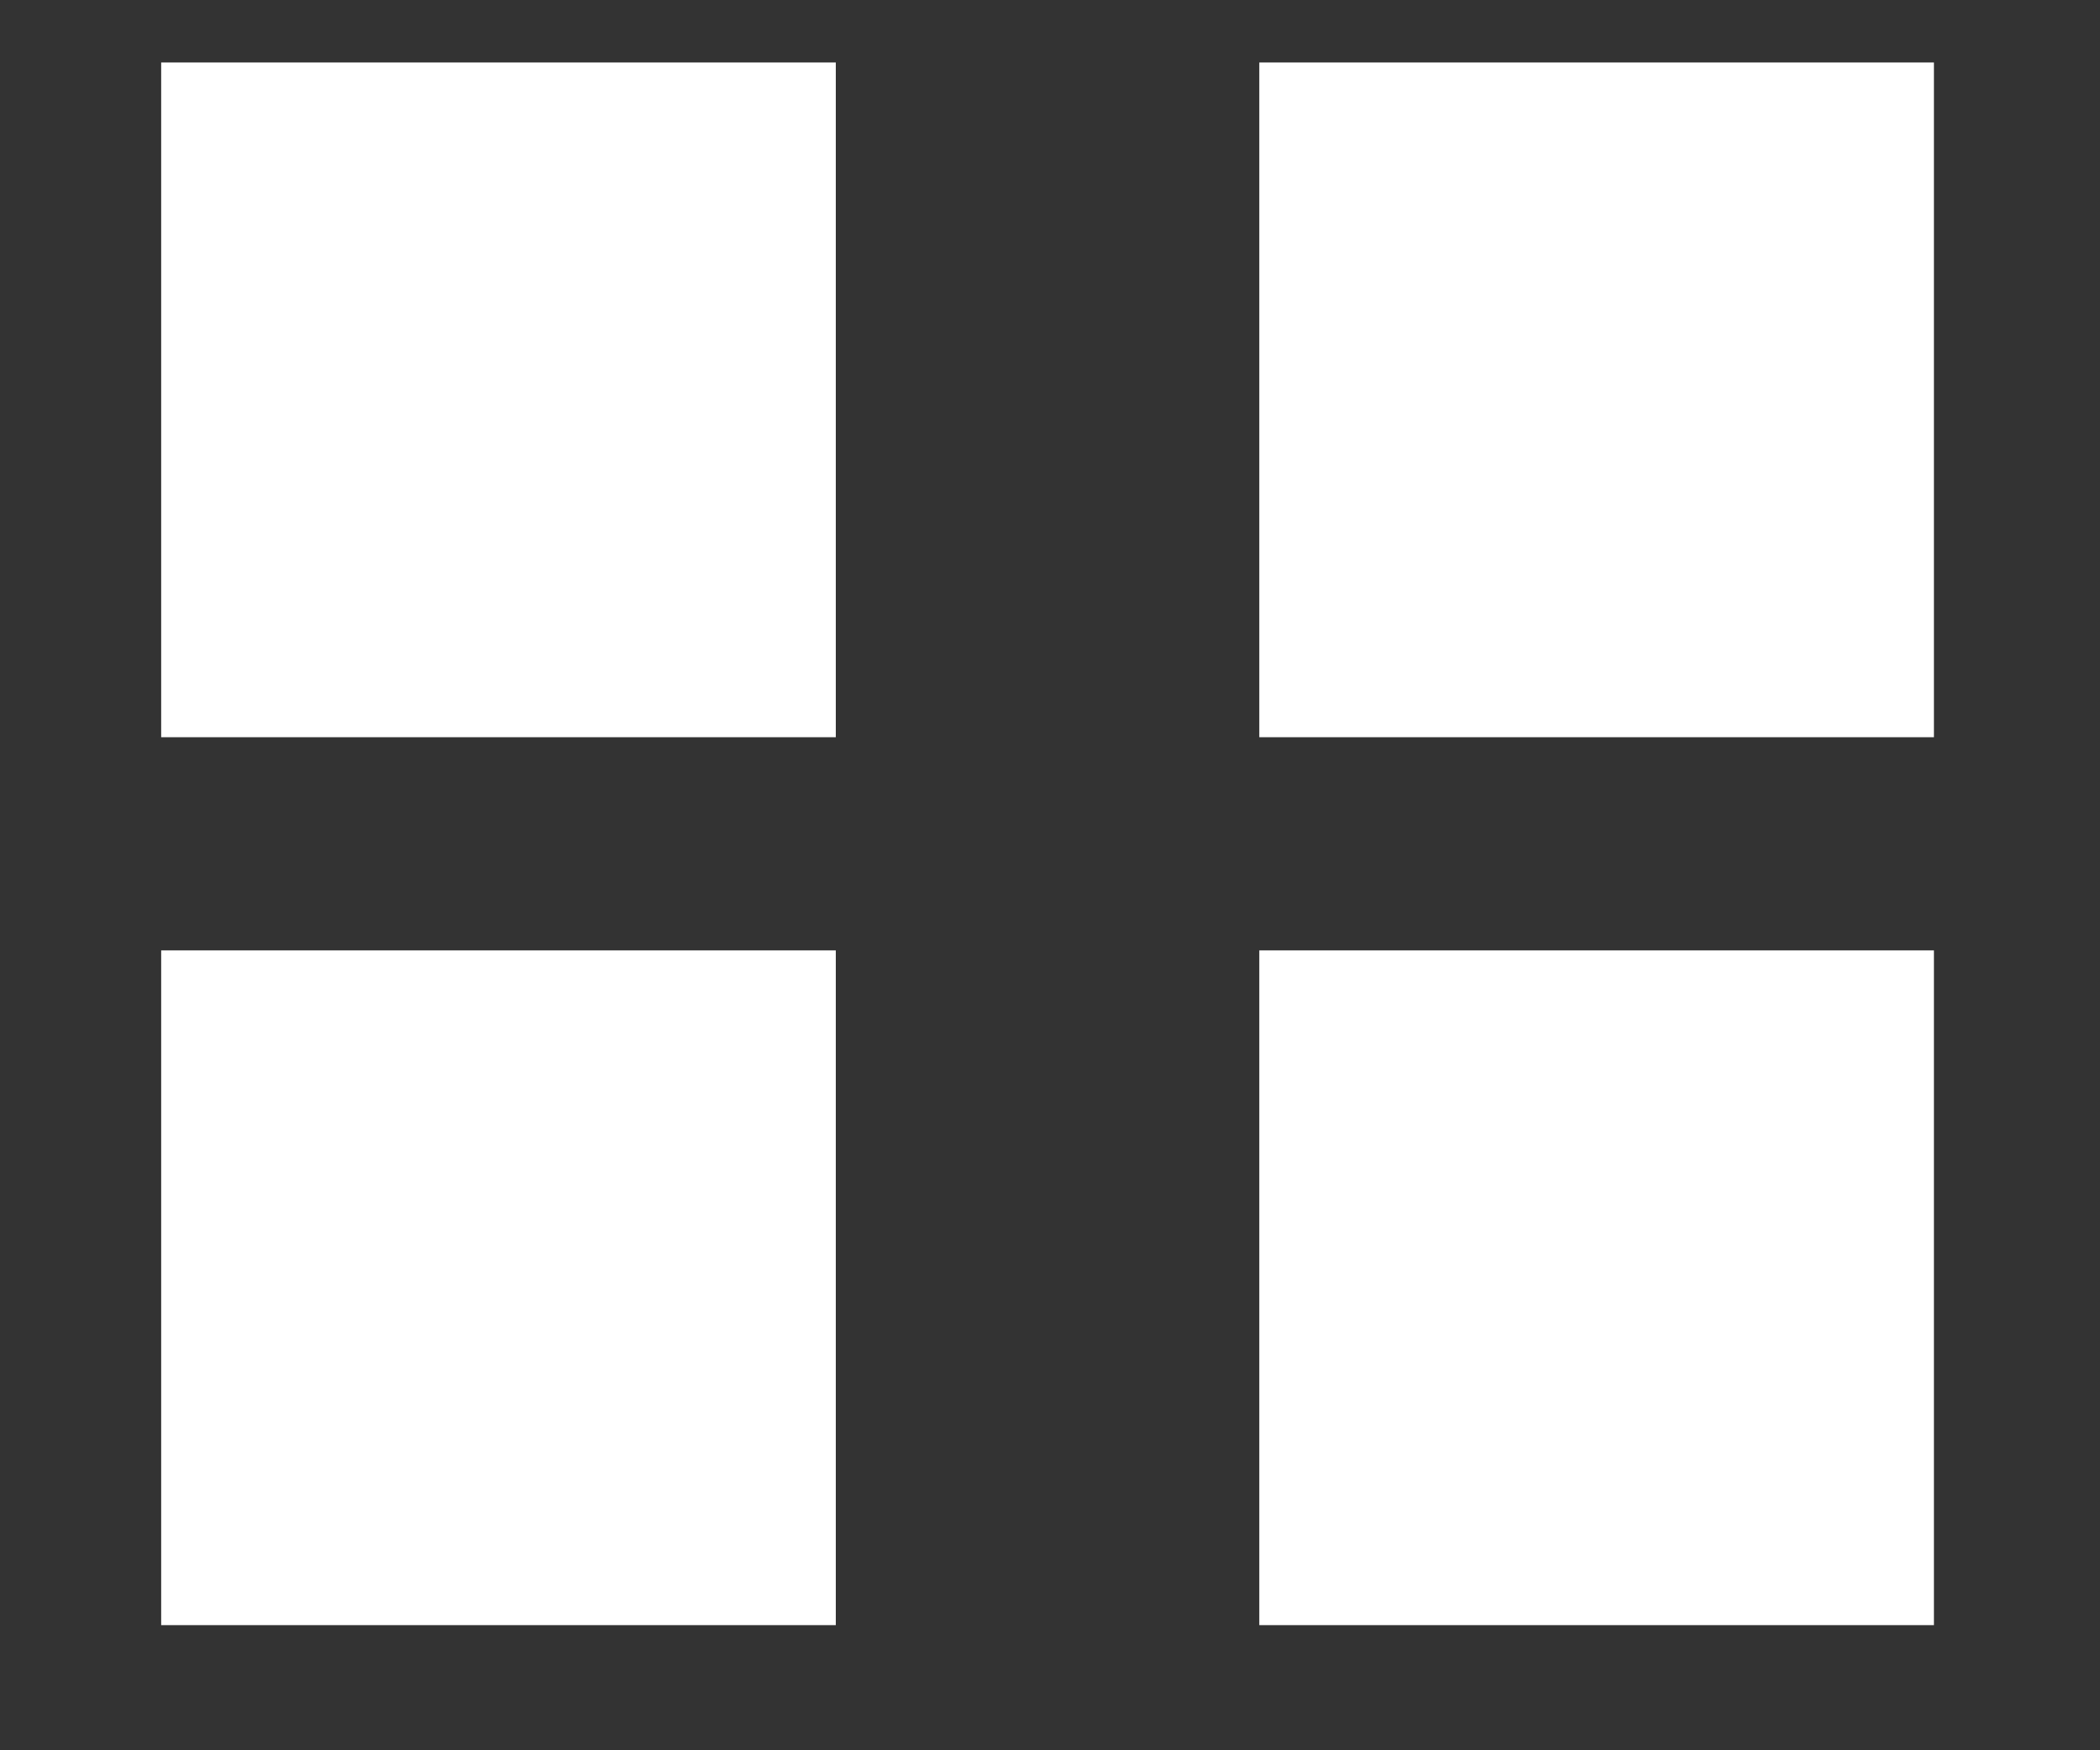
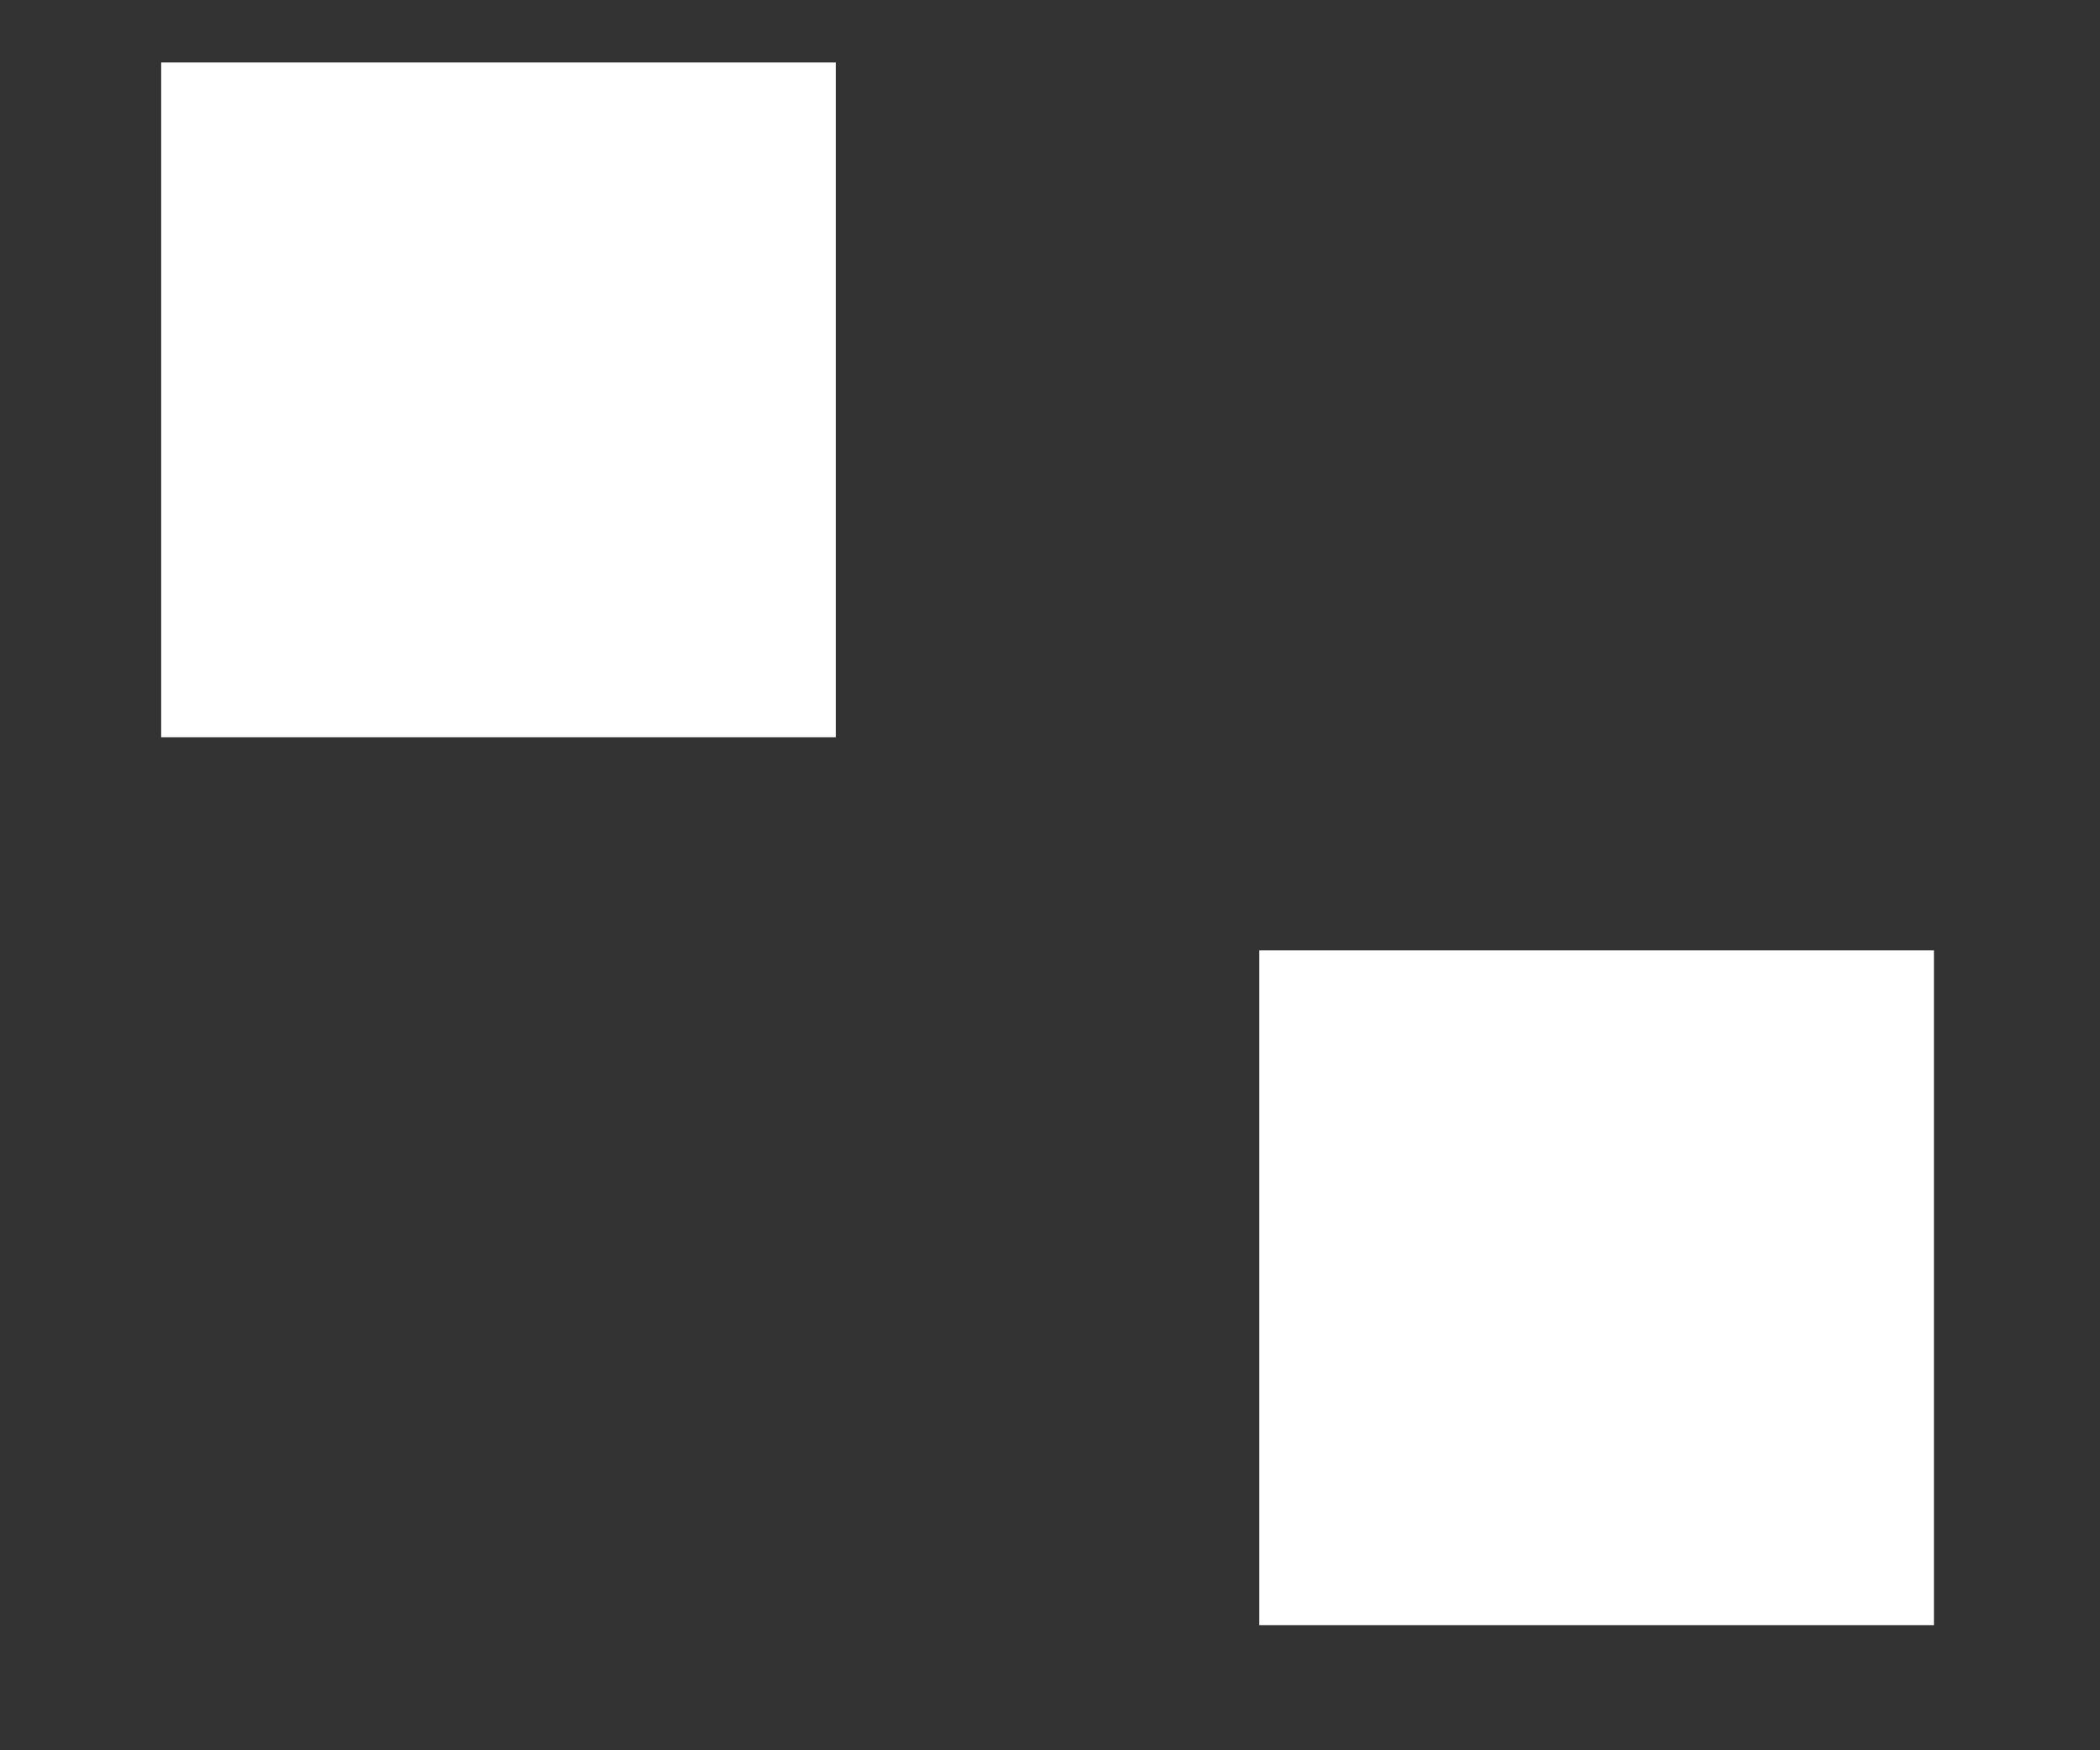
<svg xmlns="http://www.w3.org/2000/svg" width="12" height="10" viewBox="0 0 12 10" fill="none">
  <rect x="0" y="0" width="12" height="10" fill="#333333" stroke="none" />
  <rect x="0.921" y="0.357" width="3.855" height="3.855" fill="white" />
-   <rect x="0.921" y="5.43" width="3.855" height="3.855" fill="white" />
-   <rect x="7.196" y="0.357" width="3.855" height="3.855" fill="white" />
  <rect x="7.196" y="5.43" width="3.855" height="3.855" fill="white" />
</svg>